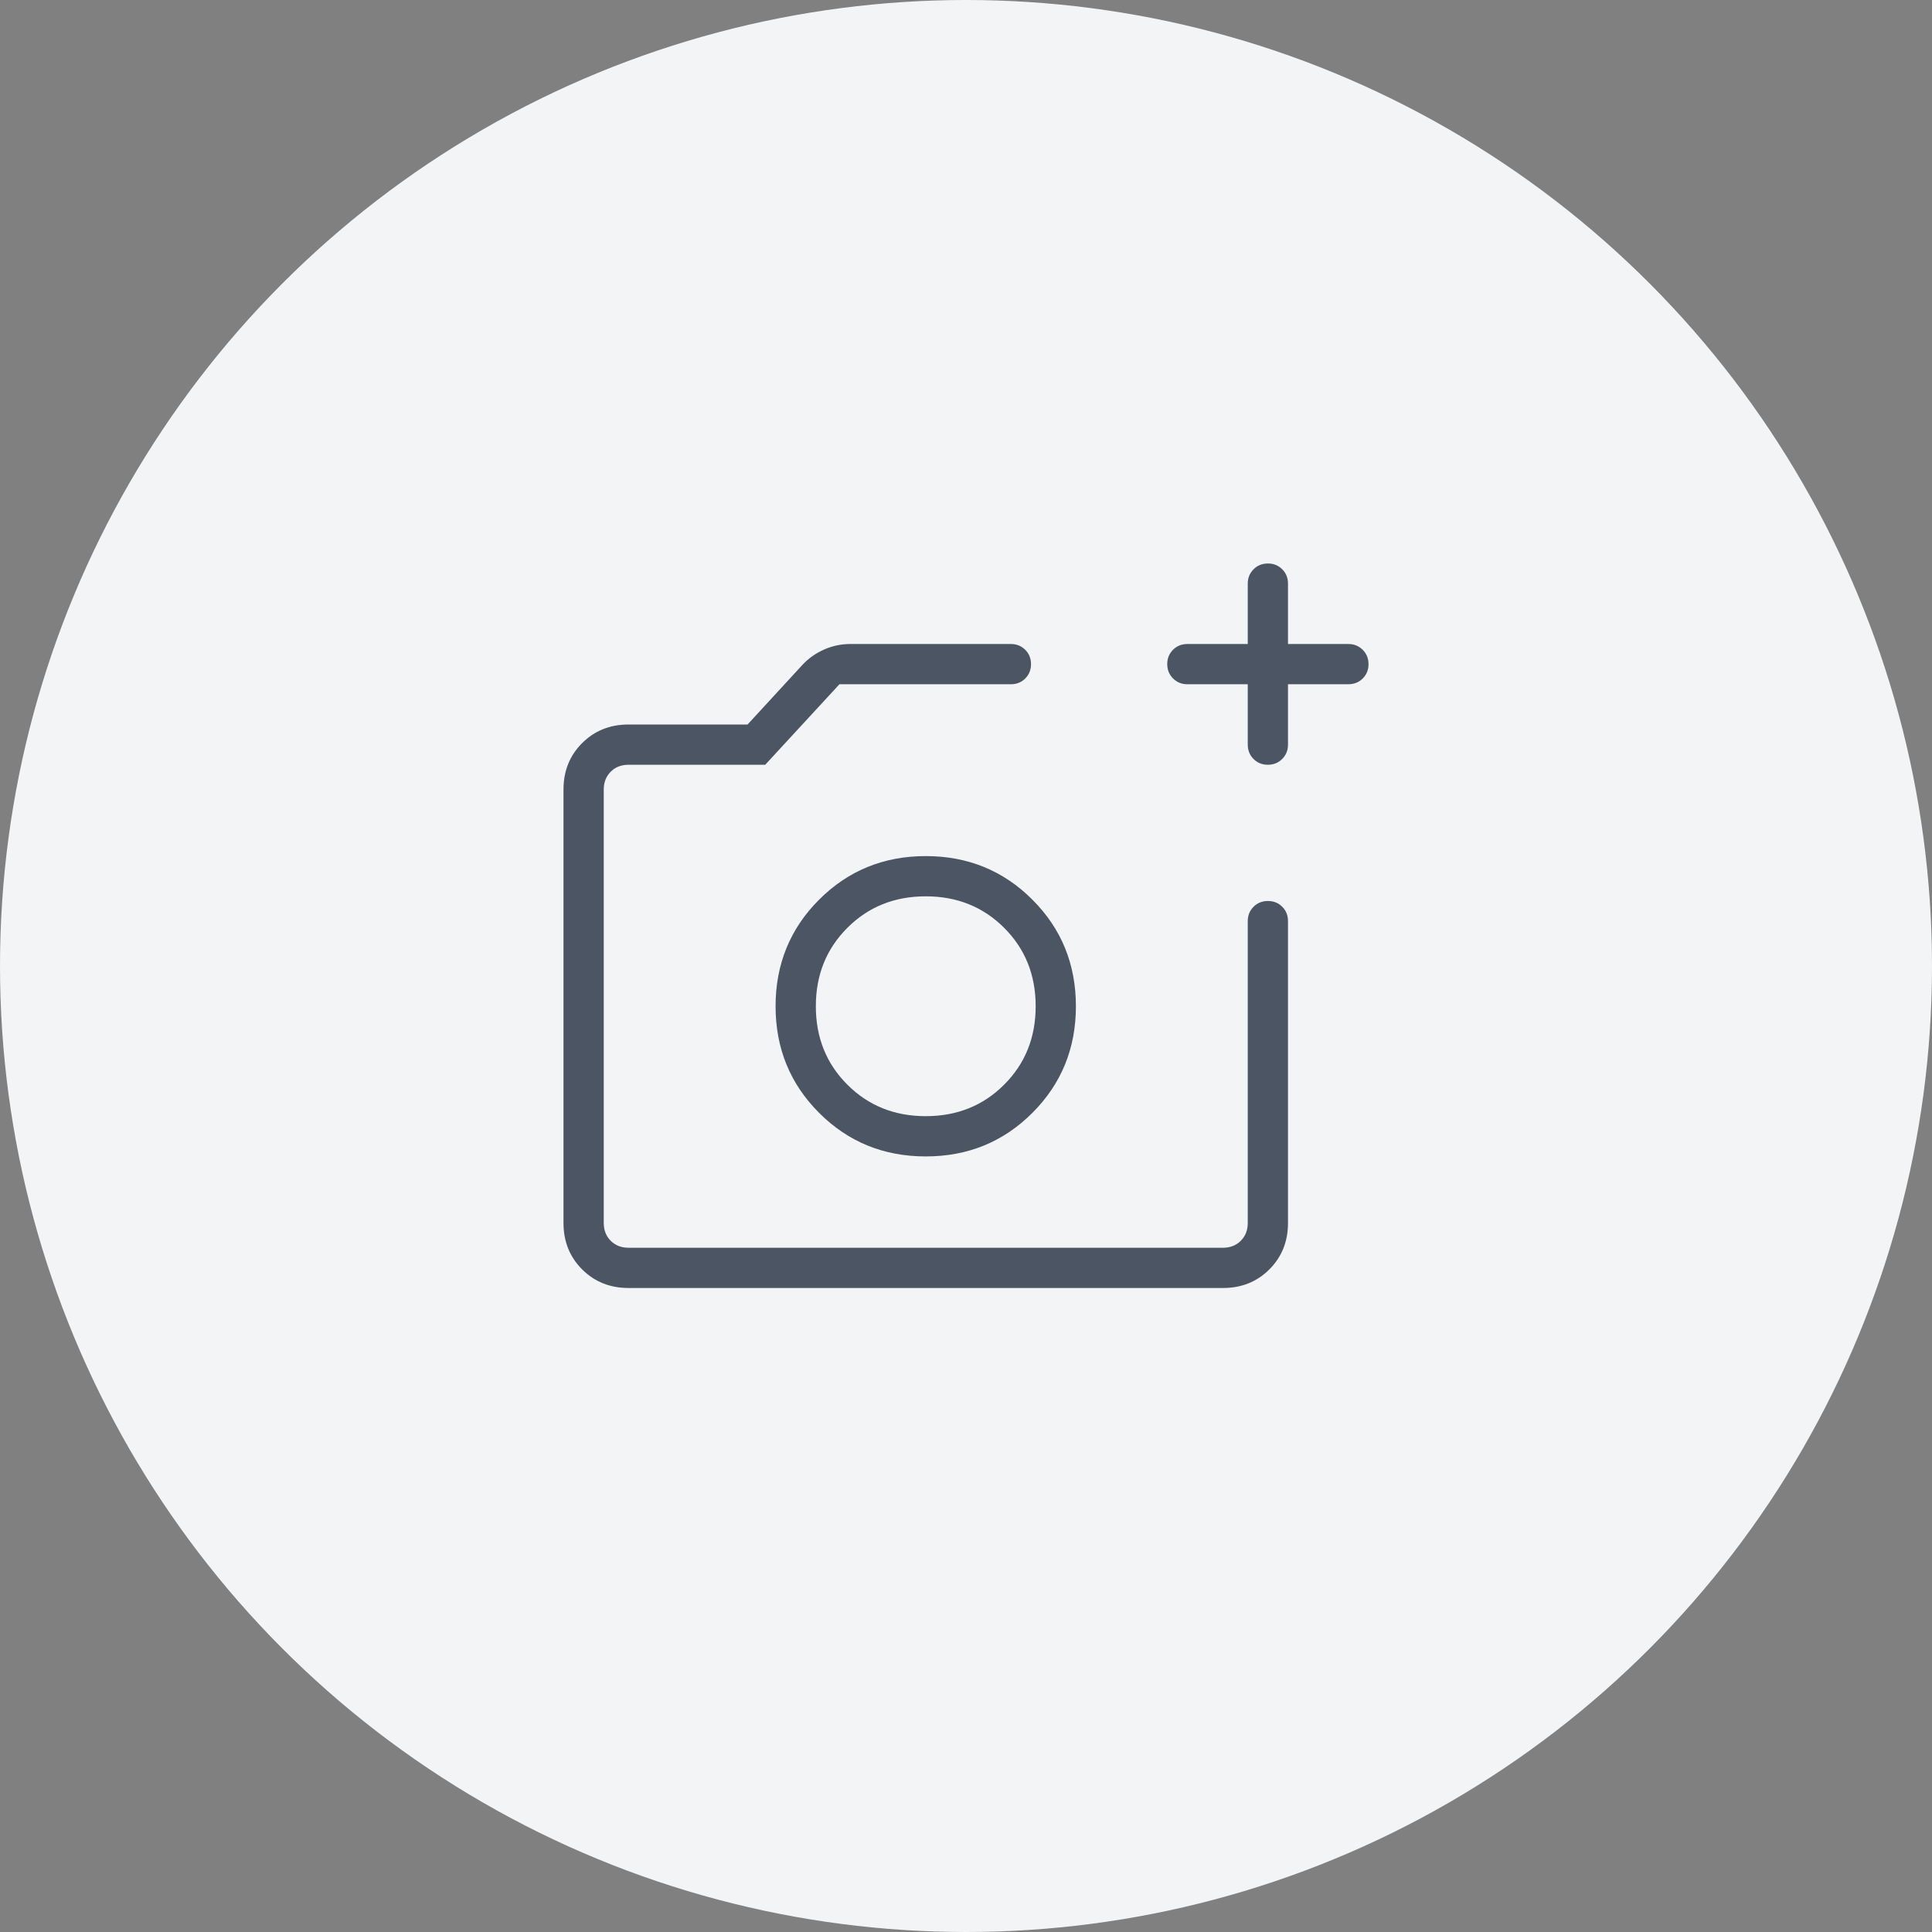
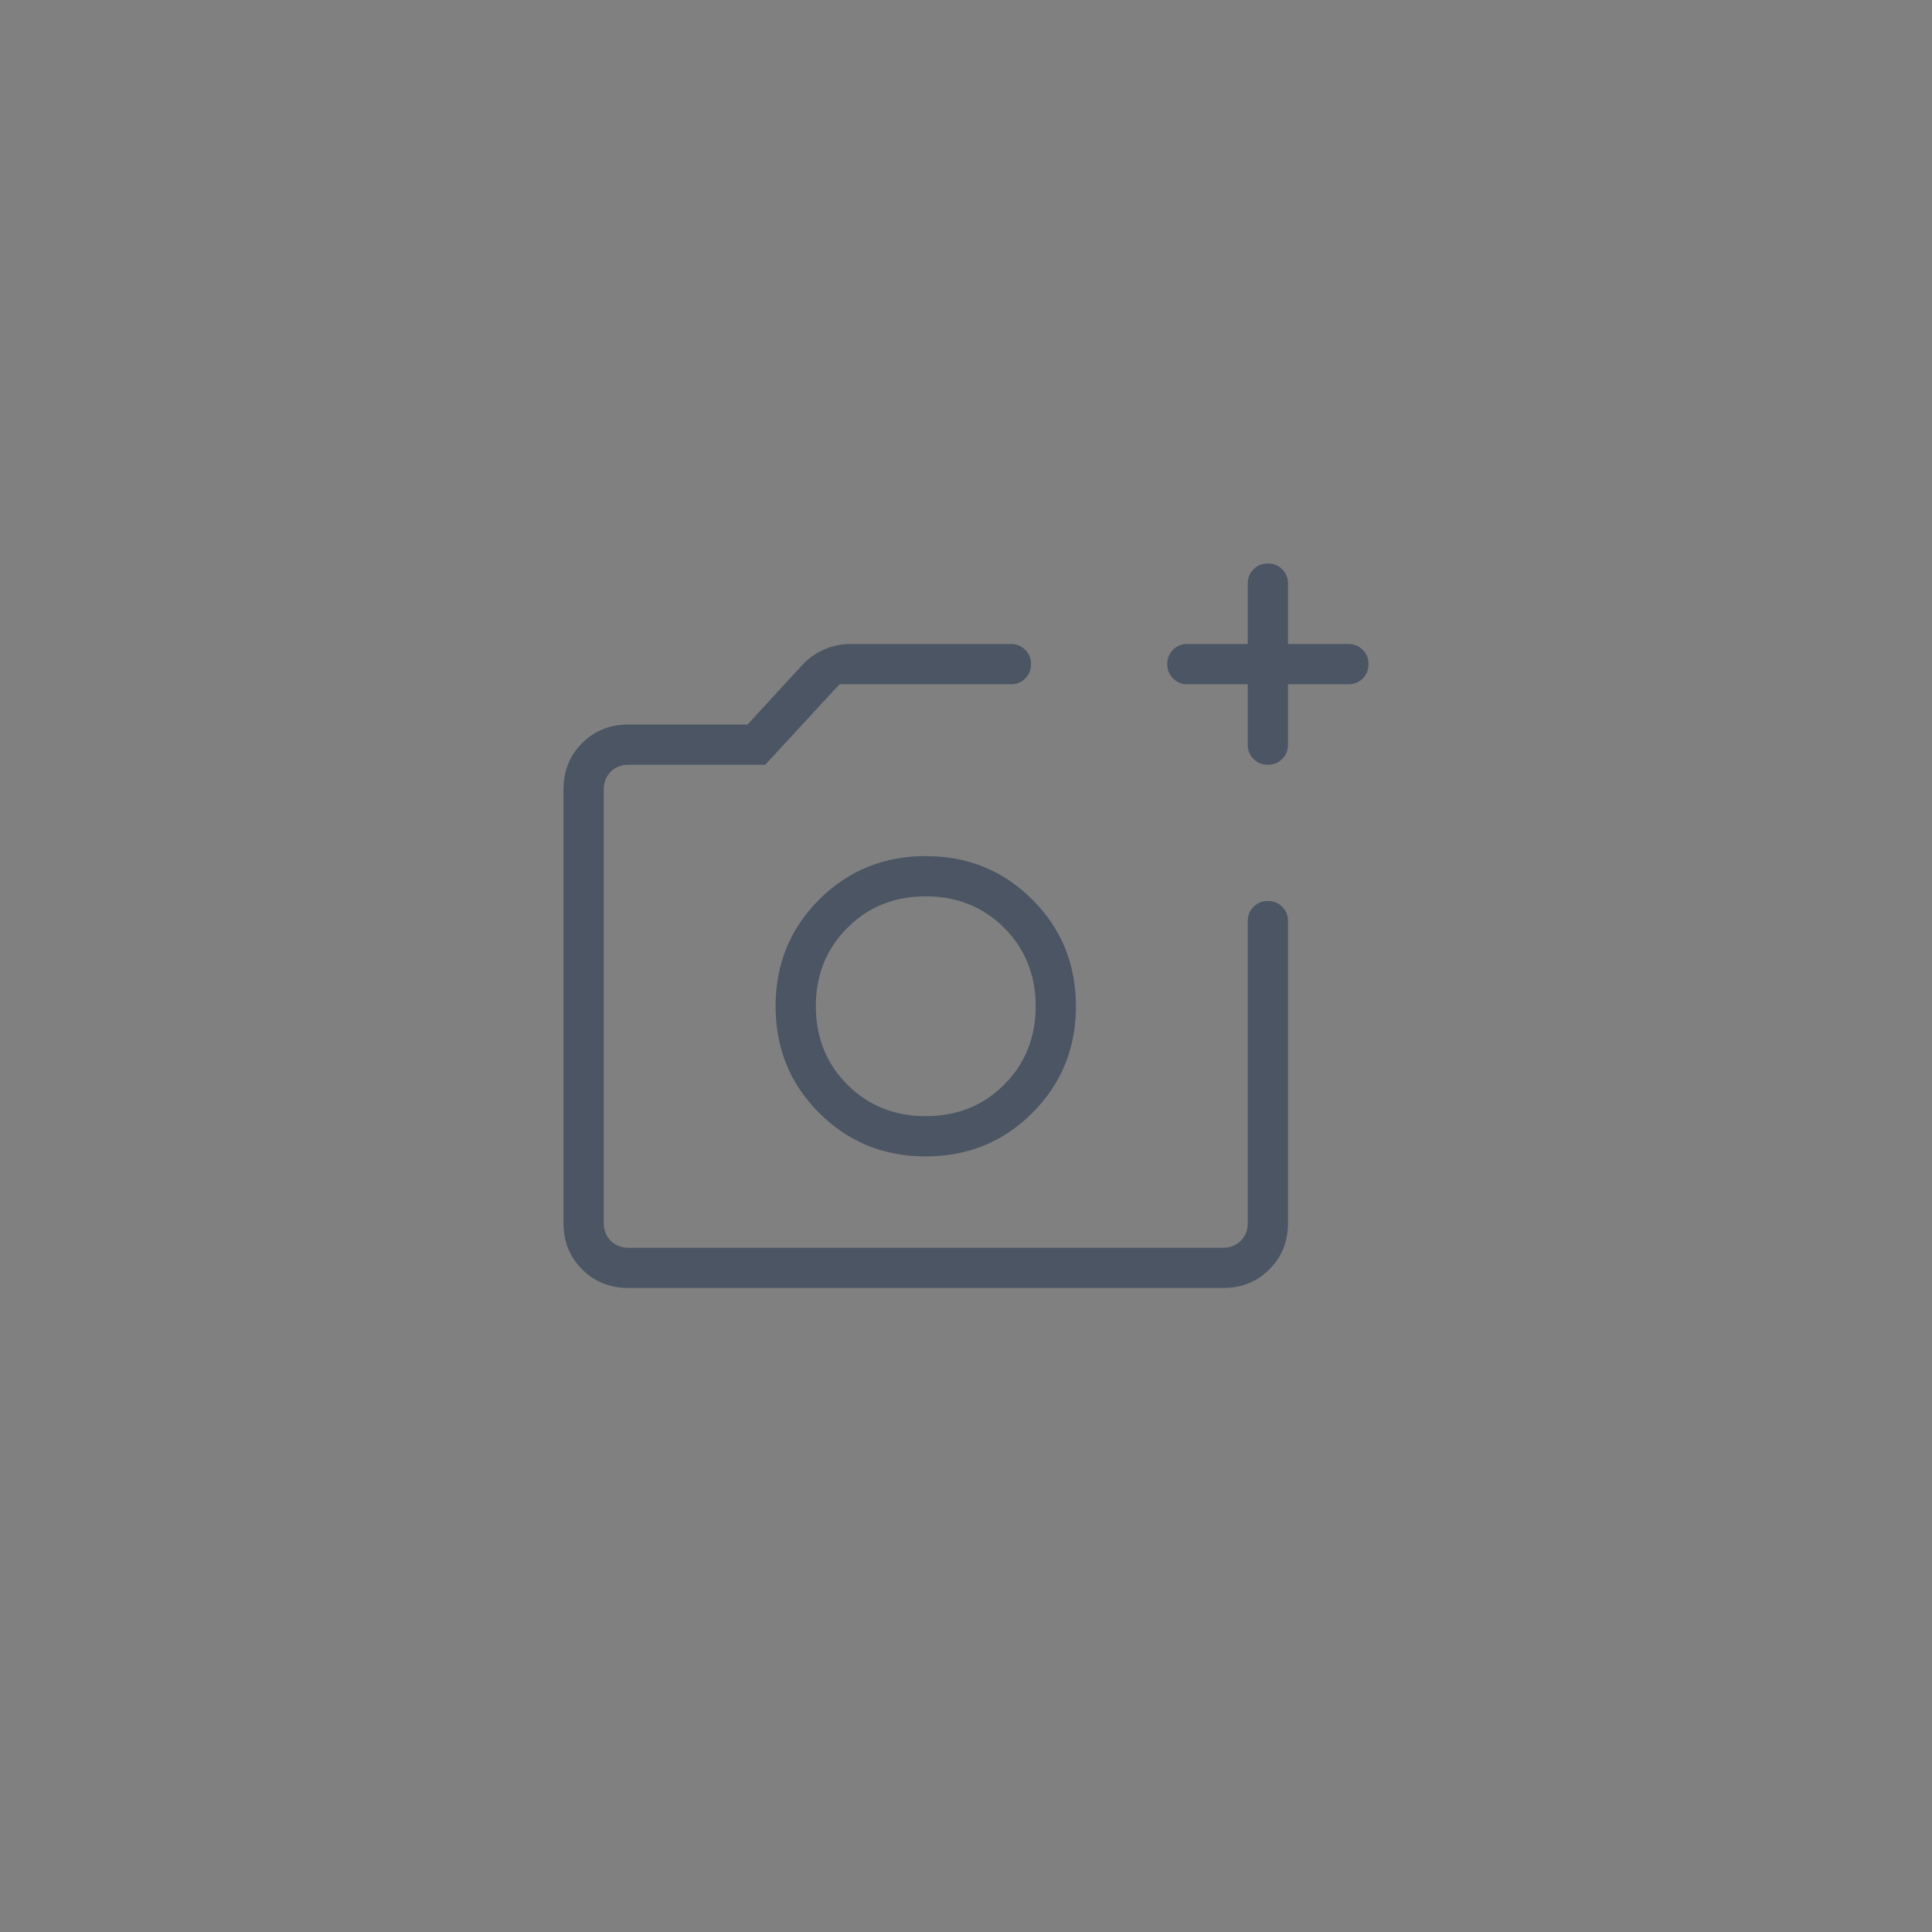
<svg xmlns="http://www.w3.org/2000/svg" width="80" height="80" viewBox="0 0 80 80" fill="none">
  <rect x="0" y="0" width="80" height="80" fill="#808080" stroke="none" />
-   <circle cx="40" cy="40" r="40" fill="#F3F4F6" />
  <path d="M26.026 53.333C25.259 53.333 24.618 53.076 24.104 52.562C23.59 52.048 23.333 51.408 23.333 50.641V32.692C23.333 31.925 23.59 31.285 24.104 30.771C24.618 30.257 25.259 30 26.026 30H30.955L33.231 27.526C33.477 27.261 33.773 27.052 34.119 26.898C34.465 26.744 34.828 26.667 35.208 26.667H41.859C42.095 26.667 42.293 26.747 42.453 26.907C42.612 27.066 42.692 27.265 42.692 27.501C42.692 27.738 42.612 27.935 42.453 28.095C42.293 28.254 42.095 28.333 41.859 28.333H34.76L31.686 31.667H26.026C25.727 31.667 25.481 31.763 25.288 31.955C25.096 32.147 25 32.393 25 32.692V50.641C25 50.94 25.096 51.186 25.288 51.378C25.481 51.57 25.727 51.667 26.026 51.667H50.641C50.94 51.667 51.186 51.57 51.378 51.378C51.571 51.186 51.667 50.94 51.667 50.641V38.141C51.667 37.905 51.747 37.707 51.907 37.547C52.067 37.388 52.265 37.308 52.501 37.308C52.738 37.308 52.935 37.388 53.095 37.547C53.254 37.707 53.333 37.905 53.333 38.141V50.641C53.333 51.408 53.076 52.048 52.562 52.562C52.049 53.076 51.408 53.333 50.641 53.333H26.026ZM51.667 28.333H49.167C48.931 28.333 48.733 28.253 48.573 28.093C48.413 27.933 48.333 27.735 48.333 27.499C48.333 27.262 48.413 27.064 48.573 26.905C48.733 26.746 48.931 26.667 49.167 26.667H51.667V24.167C51.667 23.93 51.747 23.733 51.907 23.573C52.067 23.413 52.265 23.333 52.501 23.333C52.738 23.333 52.935 23.413 53.095 23.573C53.254 23.733 53.333 23.93 53.333 24.167V26.667H55.833C56.069 26.667 56.267 26.747 56.427 26.907C56.587 27.066 56.667 27.265 56.667 27.501C56.667 27.738 56.587 27.935 56.427 28.095C56.267 28.254 56.069 28.333 55.833 28.333H53.333V30.833C53.333 31.069 53.253 31.267 53.093 31.427C52.934 31.587 52.735 31.667 52.499 31.667C52.263 31.667 52.065 31.587 51.906 31.427C51.746 31.267 51.667 31.069 51.667 30.833V28.333ZM38.333 47.885C40.075 47.885 41.547 47.284 42.748 46.082C43.95 44.88 44.551 43.408 44.551 41.667C44.551 39.925 43.95 38.453 42.748 37.252C41.547 36.05 40.075 35.449 38.333 35.449C36.592 35.449 35.12 36.05 33.918 37.252C32.716 38.453 32.115 39.925 32.115 41.667C32.115 43.408 32.716 44.88 33.918 46.082C35.12 47.284 36.592 47.885 38.333 47.885ZM38.333 46.218C37.038 46.218 35.956 45.783 35.087 44.913C34.217 44.044 33.782 42.961 33.782 41.667C33.782 40.372 34.217 39.289 35.087 38.42C35.956 37.55 37.038 37.115 38.333 37.115C39.628 37.115 40.711 37.55 41.58 38.42C42.45 39.289 42.885 40.372 42.885 41.667C42.885 42.961 42.45 44.044 41.58 44.913C40.711 45.783 39.628 46.218 38.333 46.218Z" fill="#4B5563" />
</svg>